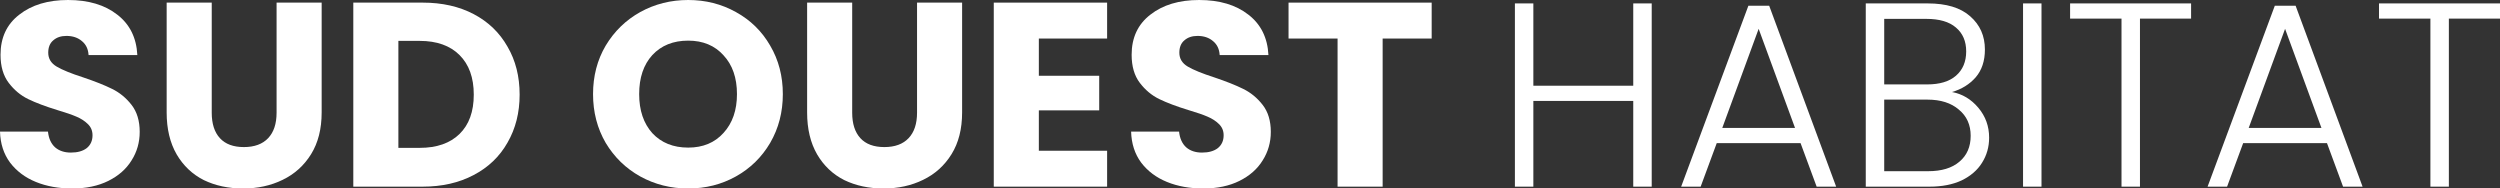
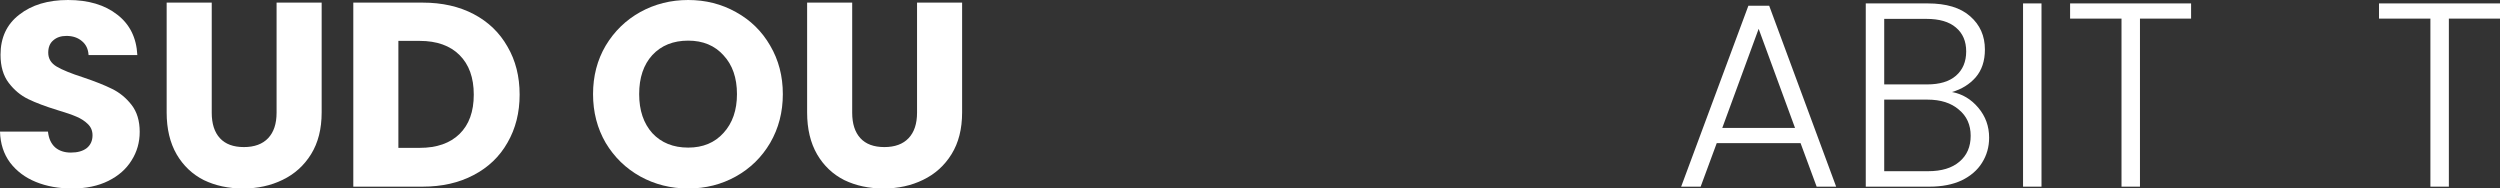
<svg xmlns="http://www.w3.org/2000/svg" width="252" height="19" viewBox="0 0 252 19" fill="none">
  <rect x="0" y="0" width="252" height="19" fill="#333333" stroke="none" />
  <path d="M7.28 19C5.916 19 4.694 18.78 3.614 18.339C2.533 17.899 1.665 17.247 1.01 16.384C0.372 15.521 0.035 14.481 0 13.266H4.836C4.907 13.953 5.146 14.481 5.553 14.851C5.961 15.204 6.492 15.38 7.148 15.38C7.821 15.38 8.352 15.23 8.742 14.931C9.131 14.613 9.326 14.182 9.326 13.636C9.326 13.178 9.167 12.799 8.848 12.499C8.547 12.2 8.166 11.953 7.706 11.759C7.263 11.566 6.625 11.345 5.792 11.099C4.588 10.729 3.605 10.359 2.843 9.989C2.081 9.619 1.426 9.073 0.877 8.35C0.328 7.628 0.053 6.686 0.053 5.523C0.053 3.796 0.682 2.449 1.94 1.48C3.197 0.493 4.836 0 6.855 0C8.91 0 10.566 0.493 11.824 1.48C13.082 2.449 13.755 3.805 13.843 5.549H8.928C8.892 4.95 8.671 4.484 8.264 4.149C7.856 3.796 7.334 3.62 6.696 3.62C6.147 3.62 5.704 3.77 5.367 4.07C5.031 4.351 4.862 4.765 4.862 5.312C4.862 5.911 5.146 6.377 5.713 6.712C6.28 7.047 7.165 7.408 8.37 7.796C9.574 8.201 10.549 8.588 11.293 8.958C12.054 9.328 12.71 9.866 13.259 10.57C13.808 11.275 14.082 12.182 14.082 13.292C14.082 14.349 13.808 15.309 13.259 16.172C12.727 17.036 11.948 17.723 10.921 18.234C9.893 18.745 8.68 19 7.28 19Z" fill="white" />
  <path d="M21.343 0.264V11.363C21.343 12.473 21.617 13.327 22.166 13.926C22.715 14.525 23.521 14.825 24.584 14.825C25.647 14.825 26.462 14.525 27.029 13.926C27.596 13.327 27.879 12.473 27.879 11.363V0.264H32.423V11.337C32.423 12.993 32.068 14.393 31.36 15.538C30.651 16.683 29.695 17.547 28.49 18.128C27.303 18.709 25.975 19 24.505 19C23.034 19 21.715 18.718 20.545 18.154C19.394 17.573 18.482 16.71 17.809 15.565C17.136 14.402 16.799 12.993 16.799 11.337V0.264H21.343Z" fill="white" />
-   <path d="M42.601 0.264C44.568 0.264 46.286 0.652 47.756 1.427C49.226 2.202 50.36 3.294 51.157 4.704C51.972 6.096 52.379 7.707 52.379 9.54C52.379 11.354 51.972 12.966 51.157 14.376C50.36 15.785 49.217 16.877 47.729 17.652C46.259 18.427 44.55 18.815 42.601 18.815H35.613V0.264H42.601ZM42.309 14.904C44.027 14.904 45.365 14.437 46.321 13.504C47.278 12.57 47.756 11.248 47.756 9.54C47.756 7.831 47.278 6.501 46.321 5.549C45.365 4.598 44.027 4.122 42.309 4.122H40.157V14.904H42.309Z" fill="white" />
+   <path d="M42.601 0.264C44.568 0.264 46.286 0.652 47.756 1.427C49.226 2.202 50.36 3.294 51.157 4.704C51.972 6.096 52.379 7.707 52.379 9.54C52.379 11.354 51.972 12.966 51.157 14.376C50.36 15.785 49.217 16.877 47.729 17.652C46.259 18.427 44.55 18.815 42.601 18.815H35.613V0.264H42.601M42.309 14.904C44.027 14.904 45.365 14.437 46.321 13.504C47.278 12.57 47.756 11.248 47.756 9.54C47.756 7.831 47.278 6.501 46.321 5.549C45.365 4.598 44.027 4.122 42.309 4.122H40.157V14.904H42.309Z" fill="white" />
  <path d="M69.371 19C67.617 19 66.005 18.595 64.535 17.784C63.082 16.974 61.922 15.847 61.054 14.402C60.204 12.94 59.779 11.301 59.779 9.487C59.779 7.672 60.204 6.043 61.054 4.598C61.922 3.153 63.082 2.026 64.535 1.216C66.005 0.405 67.617 0 69.371 0C71.124 0 72.727 0.405 74.18 1.216C75.65 2.026 76.802 3.153 77.634 4.598C78.484 6.043 78.91 7.672 78.91 9.487C78.91 11.301 78.484 12.94 77.634 14.402C76.784 15.847 75.632 16.974 74.18 17.784C72.727 18.595 71.124 19 69.371 19ZM69.371 14.878C70.859 14.878 72.045 14.384 72.931 13.398C73.835 12.411 74.286 11.108 74.286 9.487C74.286 7.848 73.835 6.545 72.931 5.576C72.045 4.589 70.859 4.096 69.371 4.096C67.865 4.096 66.66 4.58 65.757 5.549C64.871 6.518 64.428 7.831 64.428 9.487C64.428 11.125 64.871 12.438 65.757 13.424C66.66 14.393 67.865 14.878 69.371 14.878Z" fill="white" />
  <path d="M85.901 0.264V11.363C85.901 12.473 86.176 13.327 86.725 13.926C87.274 14.525 88.08 14.825 89.143 14.825C90.206 14.825 91.02 14.525 91.587 13.926C92.154 13.327 92.438 12.473 92.438 11.363V0.264H96.981V11.337C96.981 12.993 96.627 14.393 95.918 15.538C95.21 16.683 94.253 17.547 93.049 18.128C91.862 18.709 90.533 19 89.063 19C87.593 19 86.273 18.718 85.104 18.154C83.953 17.573 83.04 16.71 82.367 15.565C81.694 14.402 81.358 12.993 81.358 11.337V0.264H85.901Z" fill="white" />
-   <path d="M104.715 3.885V7.637H110.8V11.125H104.715V15.195H111.597V18.815H100.172V0.264H111.597V3.885H104.715Z" fill="white" />
-   <path d="M121.296 19C119.932 19 118.71 18.78 117.629 18.339C116.549 17.899 115.681 17.247 115.025 16.384C114.388 15.521 114.051 14.481 114.016 13.266H118.851C118.922 13.953 119.161 14.481 119.569 14.851C119.976 15.204 120.508 15.38 121.163 15.38C121.836 15.38 122.368 15.23 122.757 14.931C123.147 14.613 123.342 14.182 123.342 13.636C123.342 13.178 123.182 12.799 122.864 12.499C122.562 12.2 122.182 11.953 121.721 11.759C121.278 11.566 120.641 11.345 119.808 11.099C118.603 10.729 117.62 10.359 116.859 9.989C116.097 9.619 115.442 9.073 114.892 8.35C114.343 7.628 114.069 6.686 114.069 5.523C114.069 3.796 114.698 2.449 115.955 1.48C117.213 0.493 118.851 0 120.871 0C122.926 0 124.582 0.493 125.84 1.48C127.097 2.449 127.77 3.805 127.859 5.549H122.943C122.908 4.95 122.686 4.484 122.279 4.149C121.872 3.796 121.349 3.62 120.711 3.62C120.162 3.62 119.719 3.77 119.383 4.07C119.046 4.351 118.878 4.765 118.878 5.312C118.878 5.911 119.161 6.377 119.728 6.712C120.295 7.047 121.181 7.408 122.385 7.796C123.59 8.201 124.564 8.588 125.308 8.958C126.07 9.328 126.725 9.866 127.274 10.57C127.823 11.275 128.098 12.182 128.098 13.292C128.098 14.349 127.823 15.309 127.274 16.172C126.743 17.036 125.964 17.723 124.936 18.234C123.909 18.745 122.695 19 121.296 19Z" fill="white" />
-   <path d="M144.312 0.264V3.885H139.37V18.815H134.827V3.885H129.885V0.264H144.312Z" fill="white" />
-   <path d="M166.492 0.344V18.815H164.632V10.174H154.562V18.815H152.702V0.344H154.562V8.641H164.632V0.344H166.492Z" fill="white" />
  <path d="M181.497 14.428H173.047L171.426 18.815H169.46L176.236 0.581H178.335L185.084 18.815H183.118L181.497 14.428ZM180.939 12.896L177.272 2.907L173.605 12.896H180.939Z" fill="white" />
  <path d="M196.758 9.275C197.803 9.469 198.688 9.998 199.415 10.861C200.141 11.724 200.504 12.728 200.504 13.873C200.504 14.807 200.265 15.653 199.787 16.41C199.326 17.15 198.644 17.74 197.741 18.181C196.837 18.604 195.757 18.815 194.499 18.815H188.069V0.344H194.313C196.191 0.344 197.617 0.775 198.591 1.638C199.583 2.502 200.079 3.62 200.079 4.994C200.079 6.14 199.769 7.073 199.149 7.796C198.529 8.5 197.732 8.994 196.758 9.275ZM189.929 8.509H194.26C195.518 8.509 196.483 8.218 197.156 7.637C197.847 7.038 198.192 6.219 198.192 5.179C198.192 4.158 197.847 3.356 197.156 2.775C196.483 2.193 195.491 1.903 194.18 1.903H189.929V8.509ZM194.366 17.256C195.712 17.256 196.758 16.939 197.502 16.305C198.263 15.67 198.644 14.798 198.644 13.688C198.644 12.579 198.245 11.698 197.448 11.046C196.669 10.376 195.615 10.042 194.286 10.042H189.929V17.256H194.366Z" fill="white" />
  <path d="M205.783 0.344V18.815H203.923V0.344H205.783Z" fill="white" />
  <path d="M220.862 0.344V1.876H215.708V18.815H213.848V1.876H208.666V0.344H220.862Z" fill="white" />
-   <path d="M234.56 14.428H226.111L224.49 18.815H222.524L229.299 0.581H231.399L238.148 18.815H236.181L234.56 14.428ZM234.002 12.896L230.336 2.907L226.669 12.896H234.002Z" fill="white" />
  <path d="M252 0.344V1.876H246.845V18.815H244.985V1.876H239.804V0.344H252Z" fill="white" />
</svg>